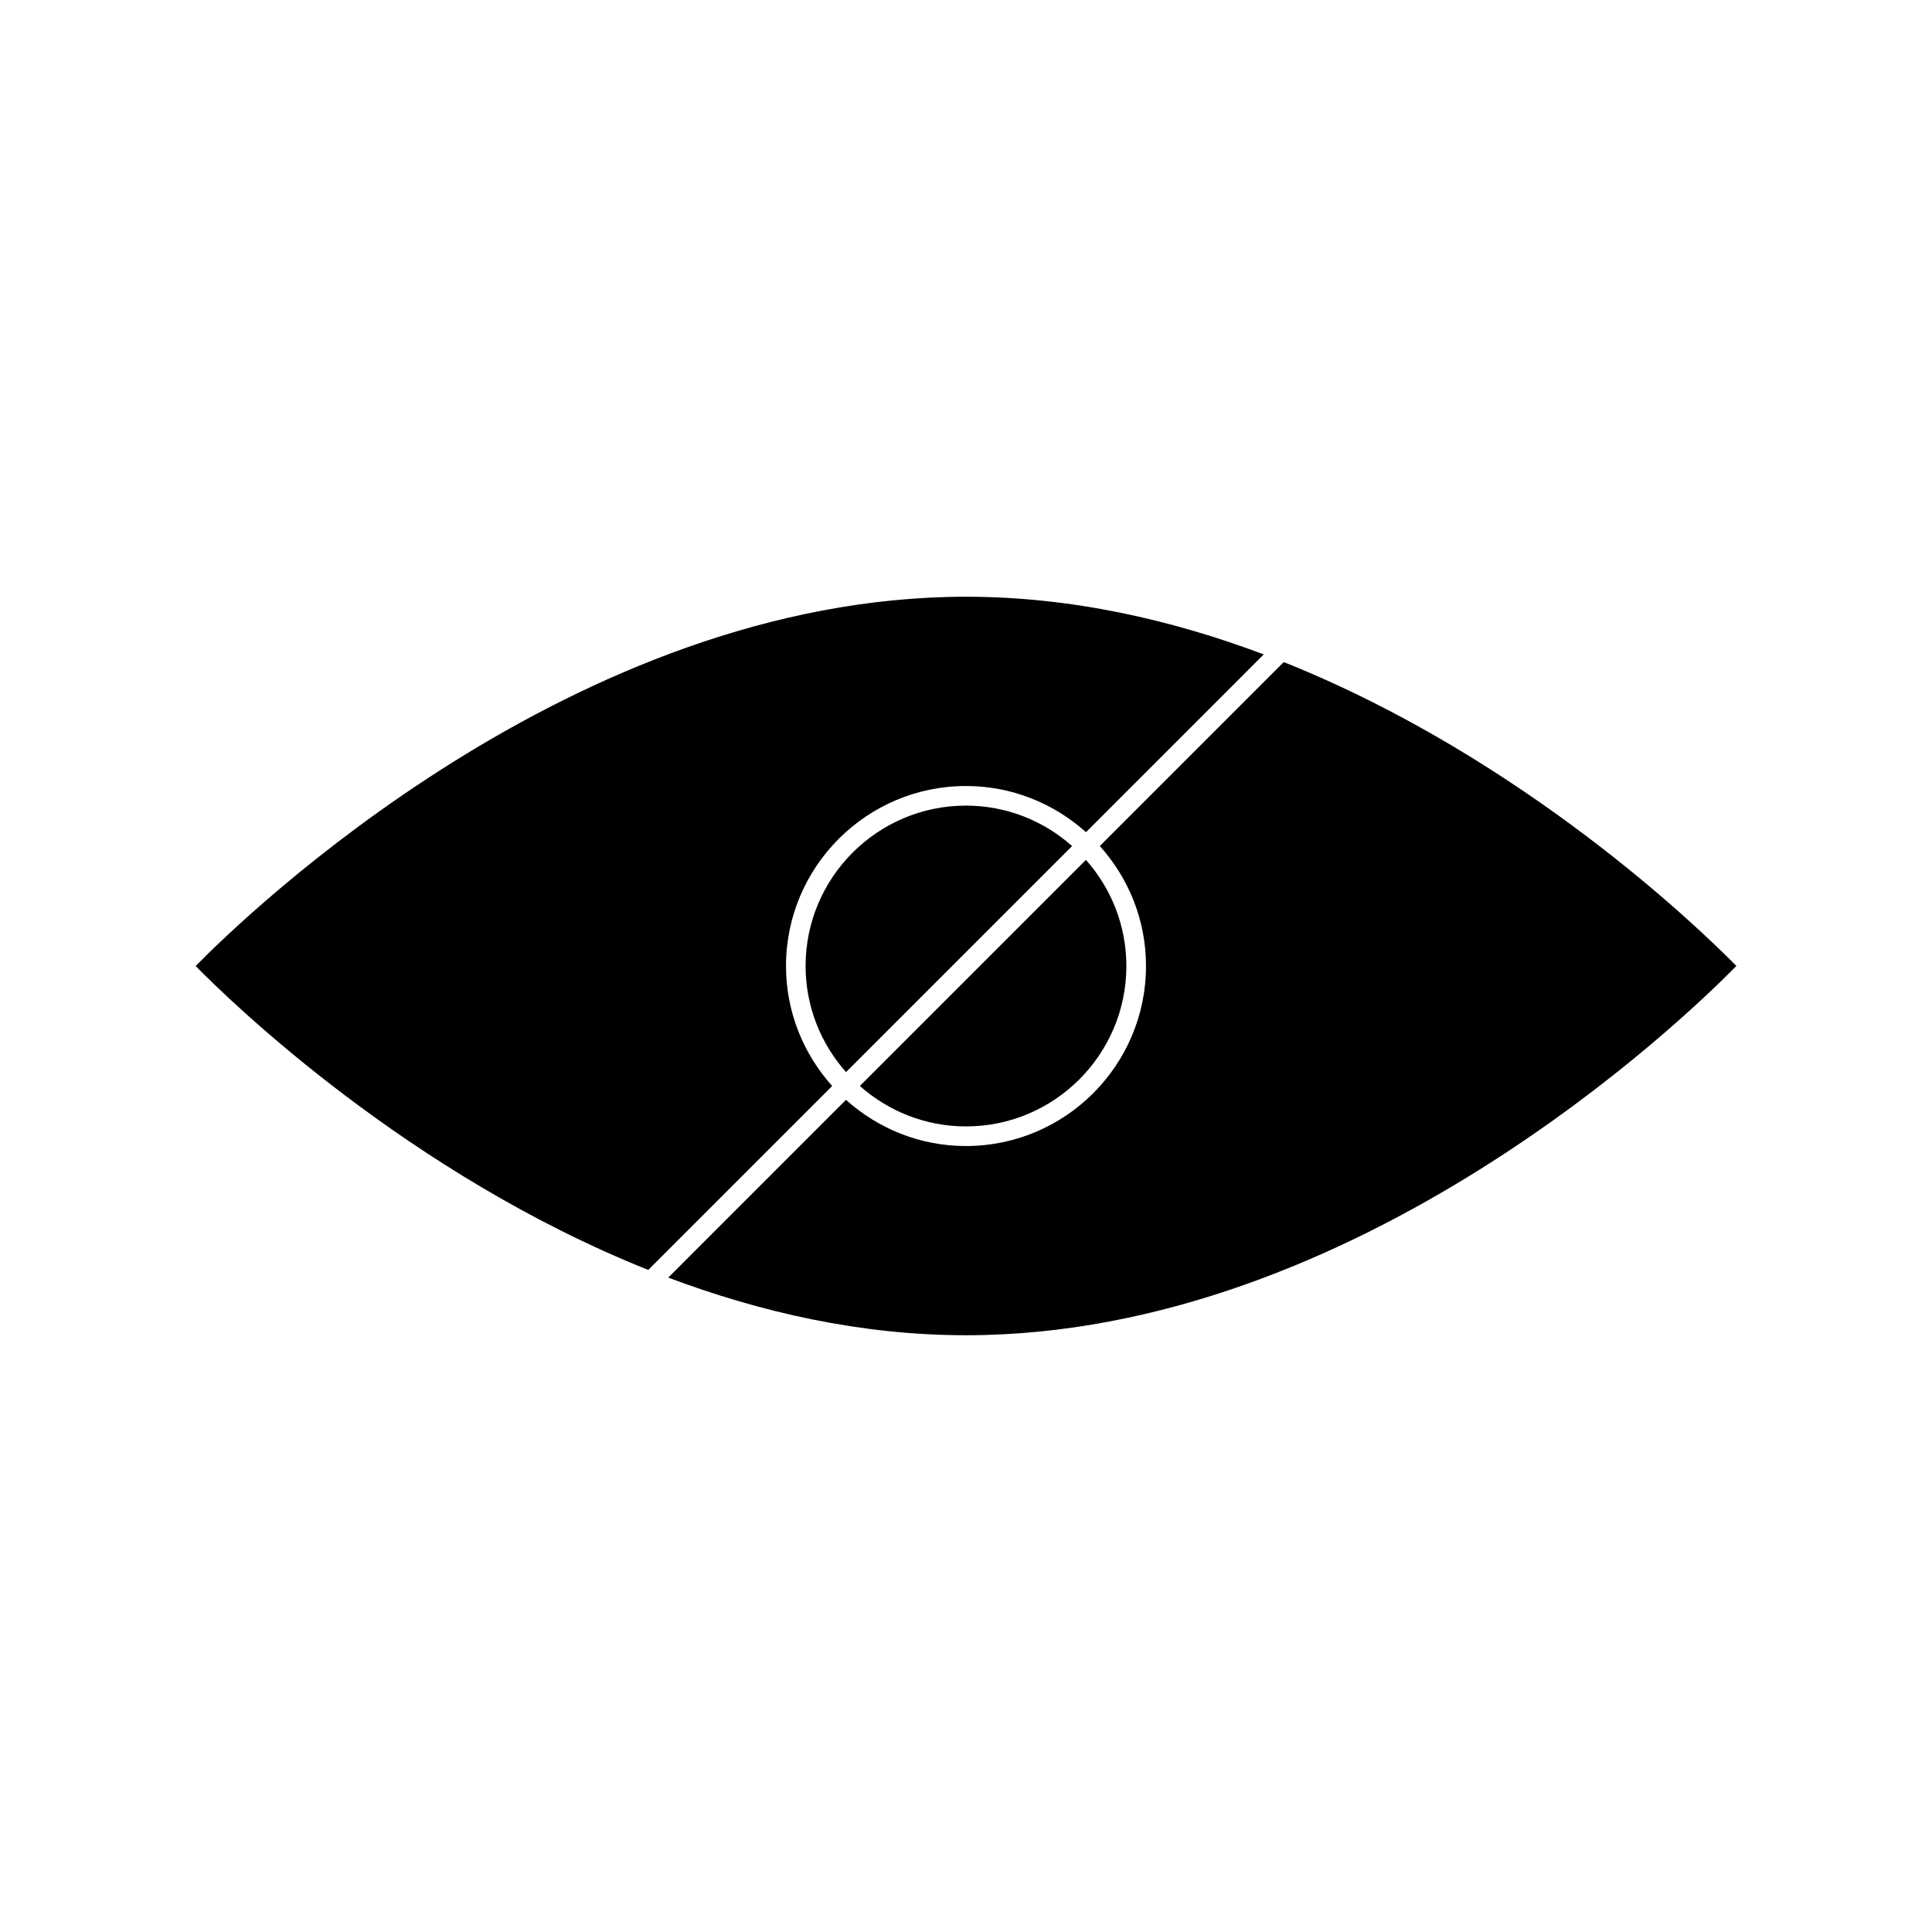
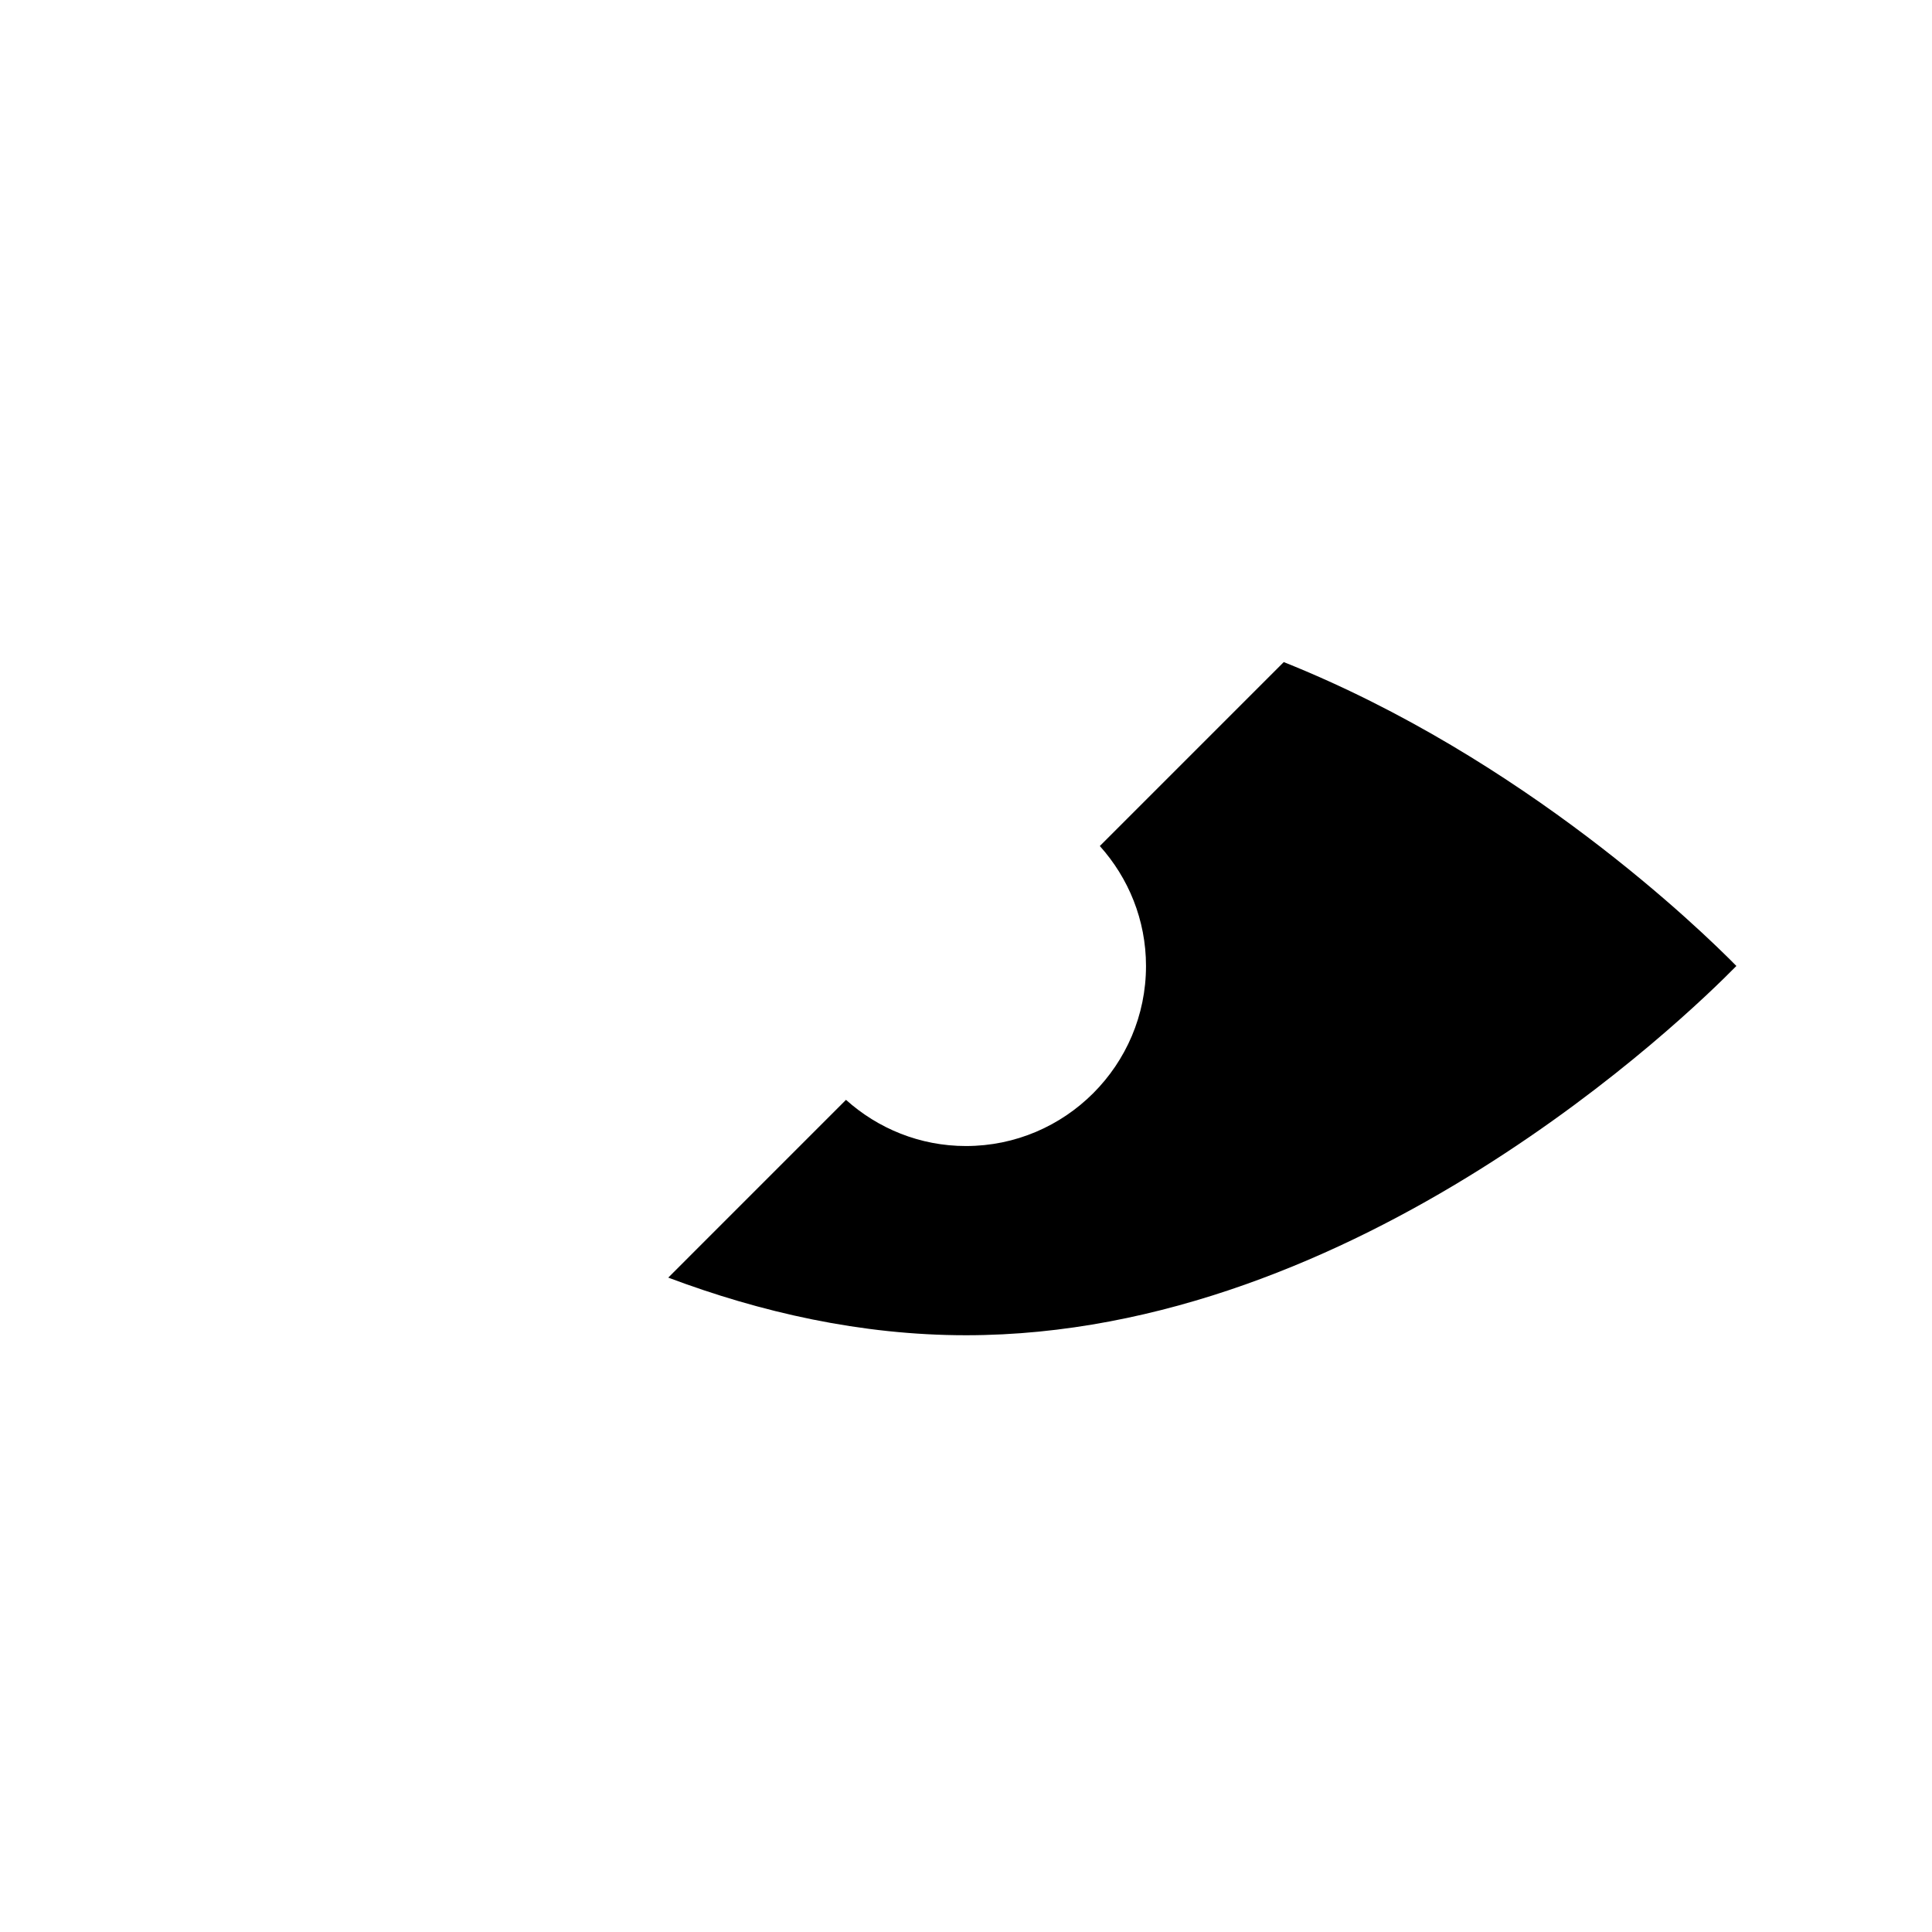
<svg xmlns="http://www.w3.org/2000/svg" fill="#000000" width="800px" height="800px" version="1.1" viewBox="144 144 512 512">
  <g>
-     <path d="m442.5 400c0-10.789-4.066-20.621-10.715-28.121l-59.914 59.918c7.5 6.637 17.332 10.715 28.121 10.715 23.438 0.004 42.508-19.066 42.508-42.512z" />
-     <path d="m352.3 400c0-26.301 21.398-47.699 47.699-47.699 12.215 0 23.34 4.66 31.793 12.238l47.109-47.113c-24.355-9.168-51.016-15.285-78.902-15.285-103.89 0-191.02 84.488-204.15 97.863 9.355 9.52 56.23 55.078 119.94 80.535l48.746-48.746c-7.578-8.453-12.234-19.566-12.234-31.793z" />
-     <path d="m357.49 400c0 10.781 4.07 20.625 10.715 28.121l59.91-59.91c-7.496-6.644-17.336-10.715-28.121-10.715-23.438-0.004-42.504 19.062-42.504 42.504z" />
    <path d="m484.21 319.46-48.746 48.746c7.582 8.449 12.238 19.57 12.238 31.793 0 26.301-21.402 47.711-47.711 47.711-12.215 0-23.34-4.652-31.793-12.238l-47.105 47.109c24.363 9.16 51.02 15.273 78.906 15.273 103.95 0 191.03-84.488 204.16-97.863-9.352-9.508-56.234-55.07-119.95-80.531z" />
  </g>
</svg>